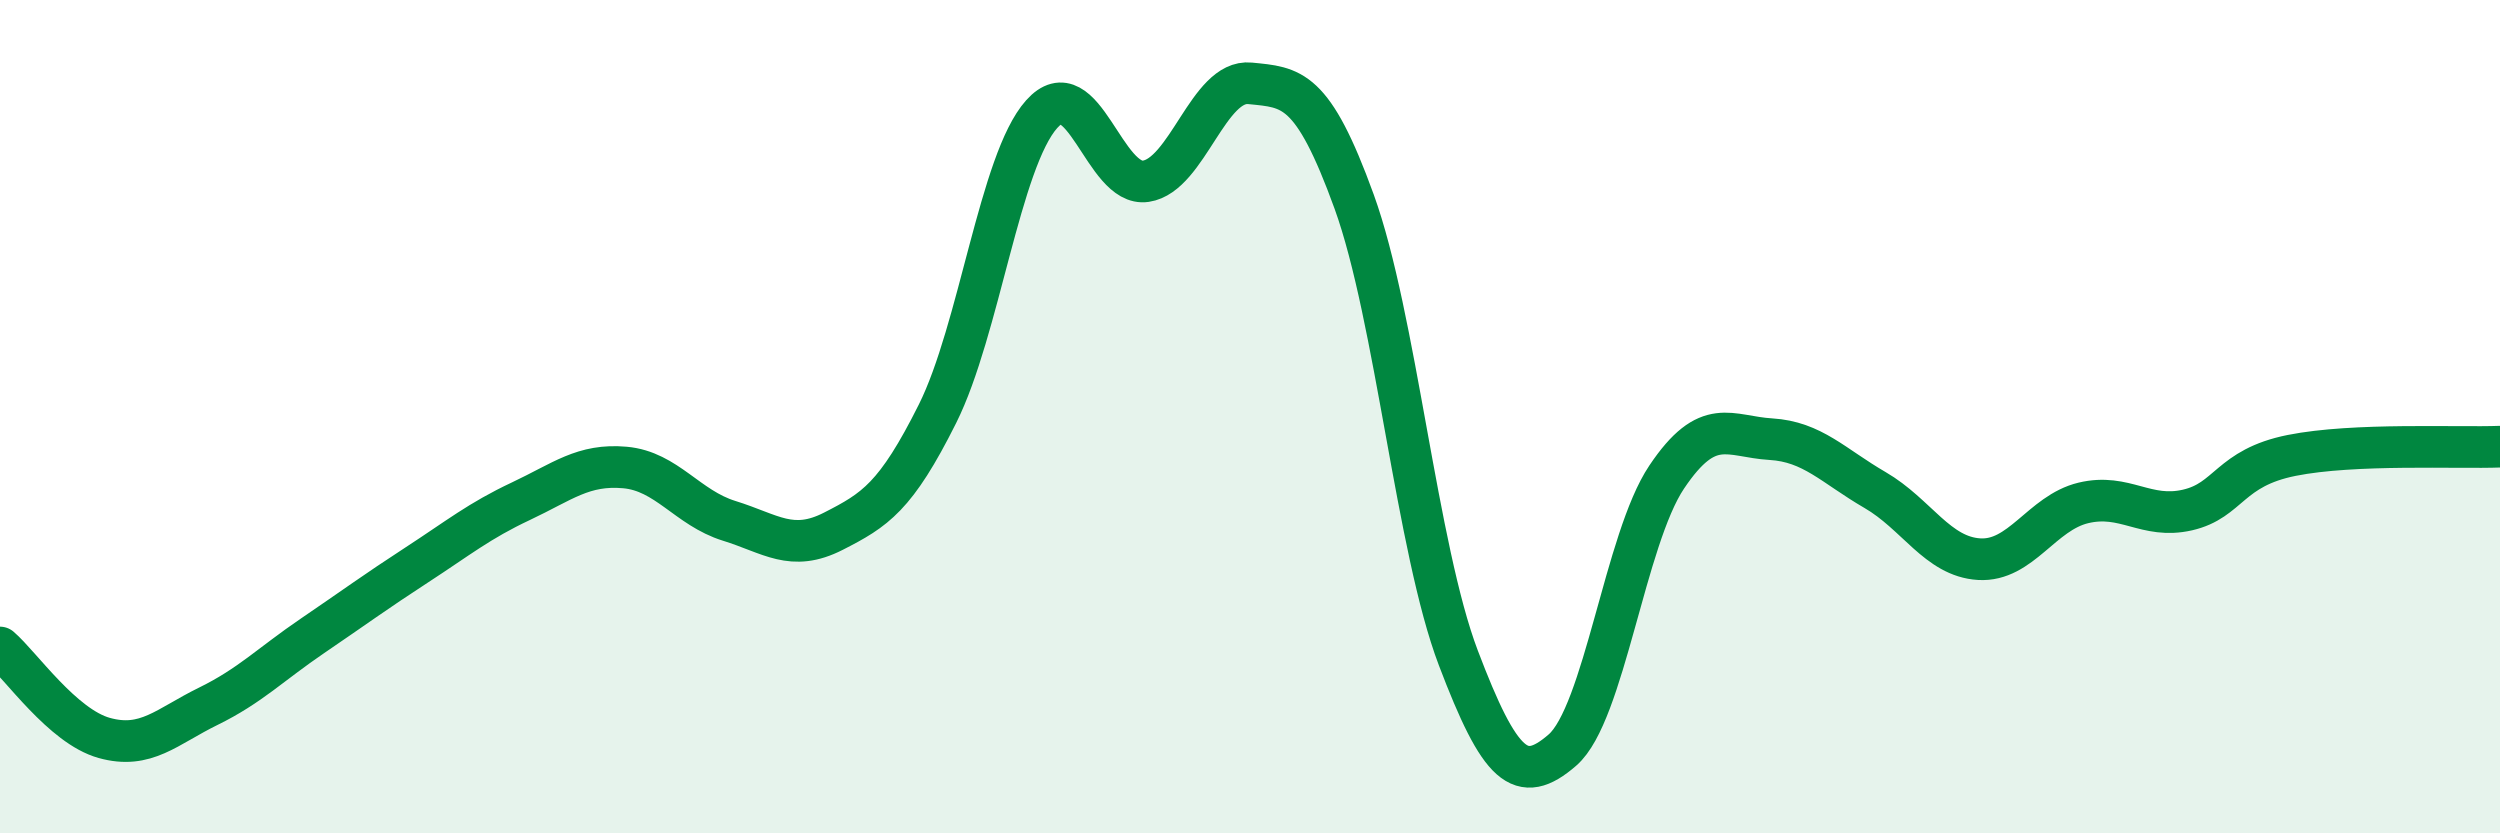
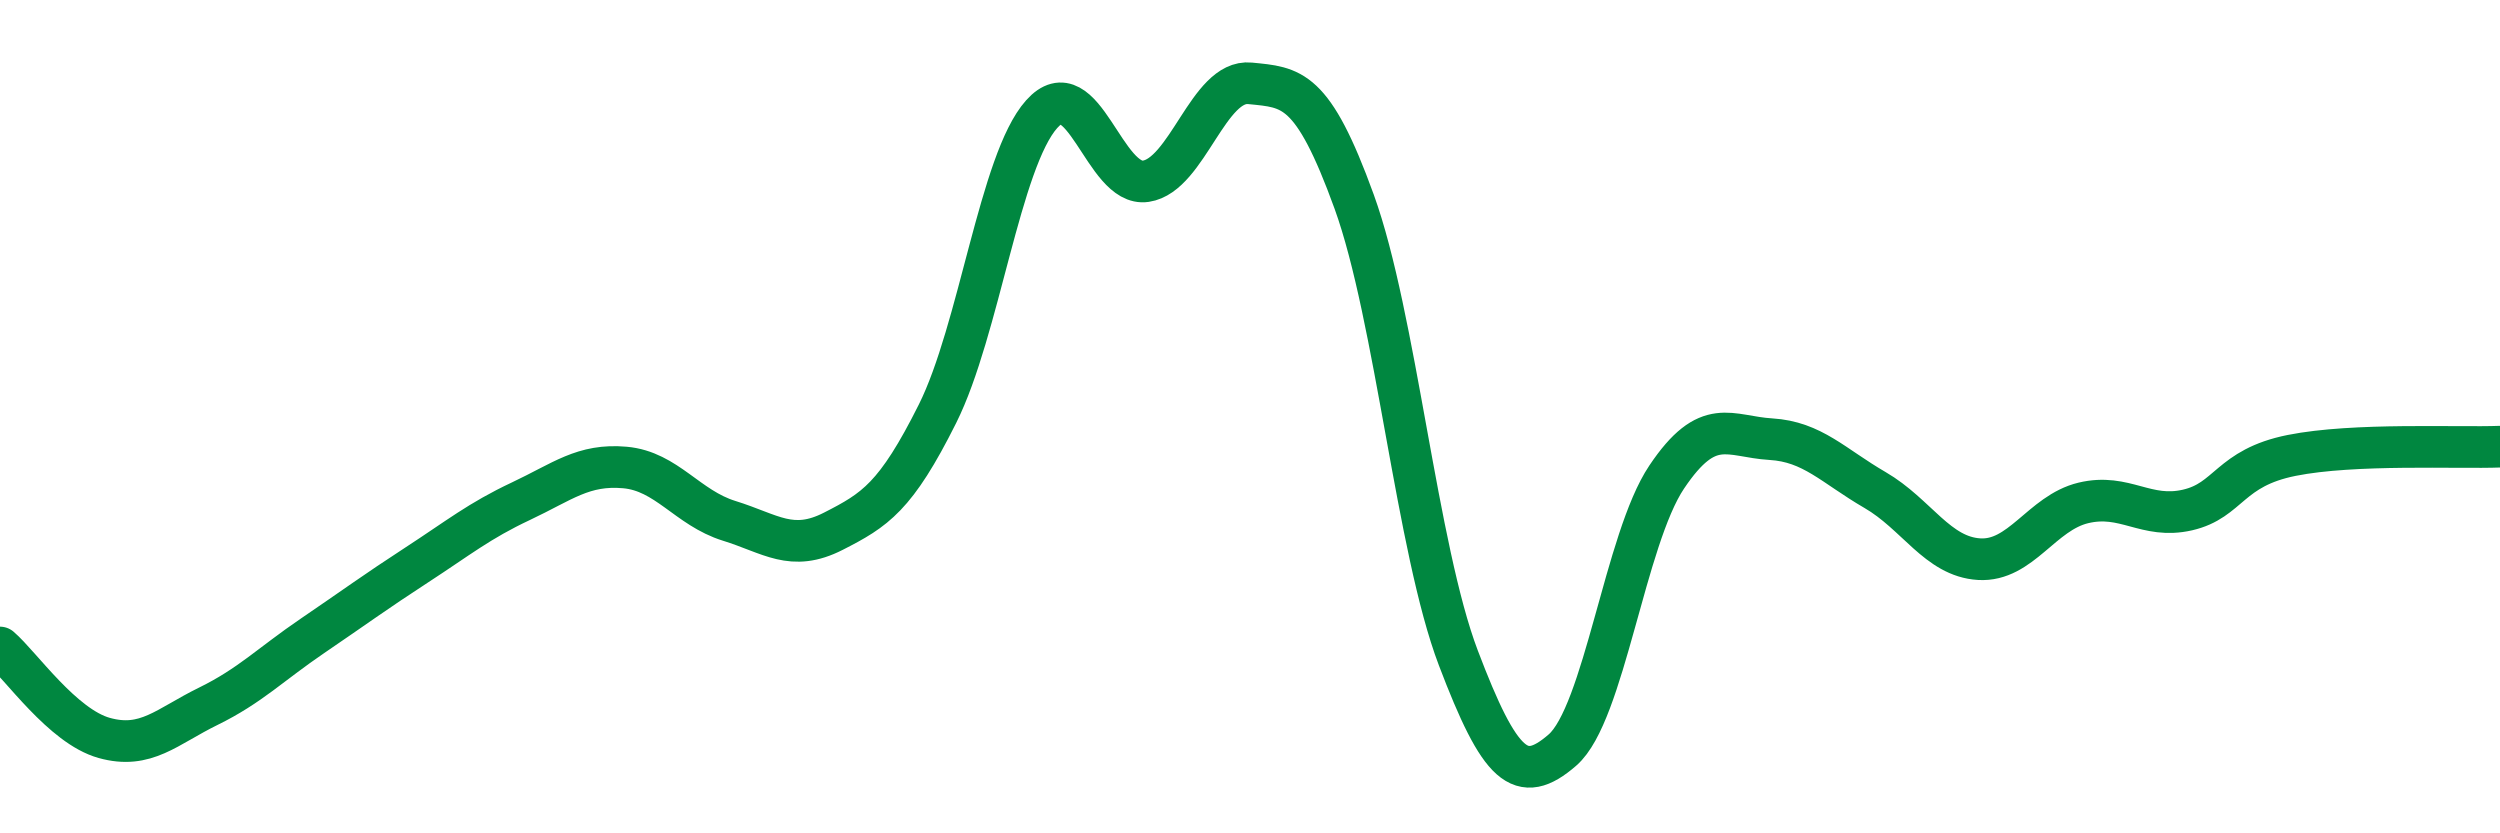
<svg xmlns="http://www.w3.org/2000/svg" width="60" height="20" viewBox="0 0 60 20">
-   <path d="M 0,15.54 C 0.5,15.97 1.5,17.43 2.5,17.71 C 3.5,17.99 4,17.44 5,16.95 C 6,16.46 6.5,15.94 7.5,15.26 C 8.5,14.58 9,14.21 10,13.56 C 11,12.91 11.5,12.5 12.5,12.03 C 13.5,11.56 14,11.13 15,11.22 C 16,11.31 16.5,12.19 17.5,12.5 C 18.5,12.81 19,13.26 20,12.75 C 21,12.24 21.5,11.93 22.5,9.93 C 23.5,7.93 24,3.86 25,2.74 C 26,1.62 26.5,4.5 27.5,4.35 C 28.5,4.2 29,1.9 30,2 C 31,2.1 31.5,2.08 32.5,4.84 C 33.5,7.6 34,13.16 35,15.79 C 36,18.42 36.5,18.87 37.5,18 C 38.5,17.13 39,12.94 40,11.45 C 41,9.96 41.5,10.48 42.5,10.54 C 43.5,10.6 44,11.18 45,11.76 C 46,12.34 46.5,13.36 47.5,13.42 C 48.5,13.48 49,12.31 50,12.07 C 51,11.83 51.5,12.47 52.5,12.24 C 53.5,12.01 53.5,11.23 55,10.93 C 56.5,10.63 59,10.76 60,10.72L60 20L0 20Z" fill="#008740" opacity="0.1" stroke-linecap="round" stroke-linejoin="round" />
  <path d="M 0,15.54 C 0.5,15.97 1.5,17.43 2.5,17.71 C 3.5,17.99 4,17.44 5,16.95 C 6,16.46 6.5,15.94 7.5,15.26 C 8.5,14.58 9,14.21 10,13.56 C 11,12.91 11.5,12.5 12.5,12.03 C 13.5,11.56 14,11.13 15,11.22 C 16,11.31 16.5,12.19 17.5,12.5 C 18.5,12.81 19,13.26 20,12.75 C 21,12.24 21.5,11.93 22.5,9.93 C 23.5,7.93 24,3.86 25,2.74 C 26,1.62 26.5,4.5 27.5,4.35 C 28.5,4.2 29,1.9 30,2 C 31,2.1 31.5,2.08 32.5,4.84 C 33.5,7.6 34,13.16 35,15.79 C 36,18.42 36.5,18.87 37.5,18 C 38.5,17.13 39,12.94 40,11.45 C 41,9.96 41.5,10.48 42.5,10.54 C 43.5,10.6 44,11.18 45,11.76 C 46,12.34 46.5,13.36 47.5,13.42 C 48.5,13.48 49,12.31 50,12.07 C 51,11.83 51.5,12.47 52.5,12.24 C 53.5,12.01 53.5,11.23 55,10.93 C 56.5,10.63 59,10.76 60,10.72" stroke="#008740" stroke-width="1" fill="none" stroke-linecap="round" stroke-linejoin="round" />
</svg>